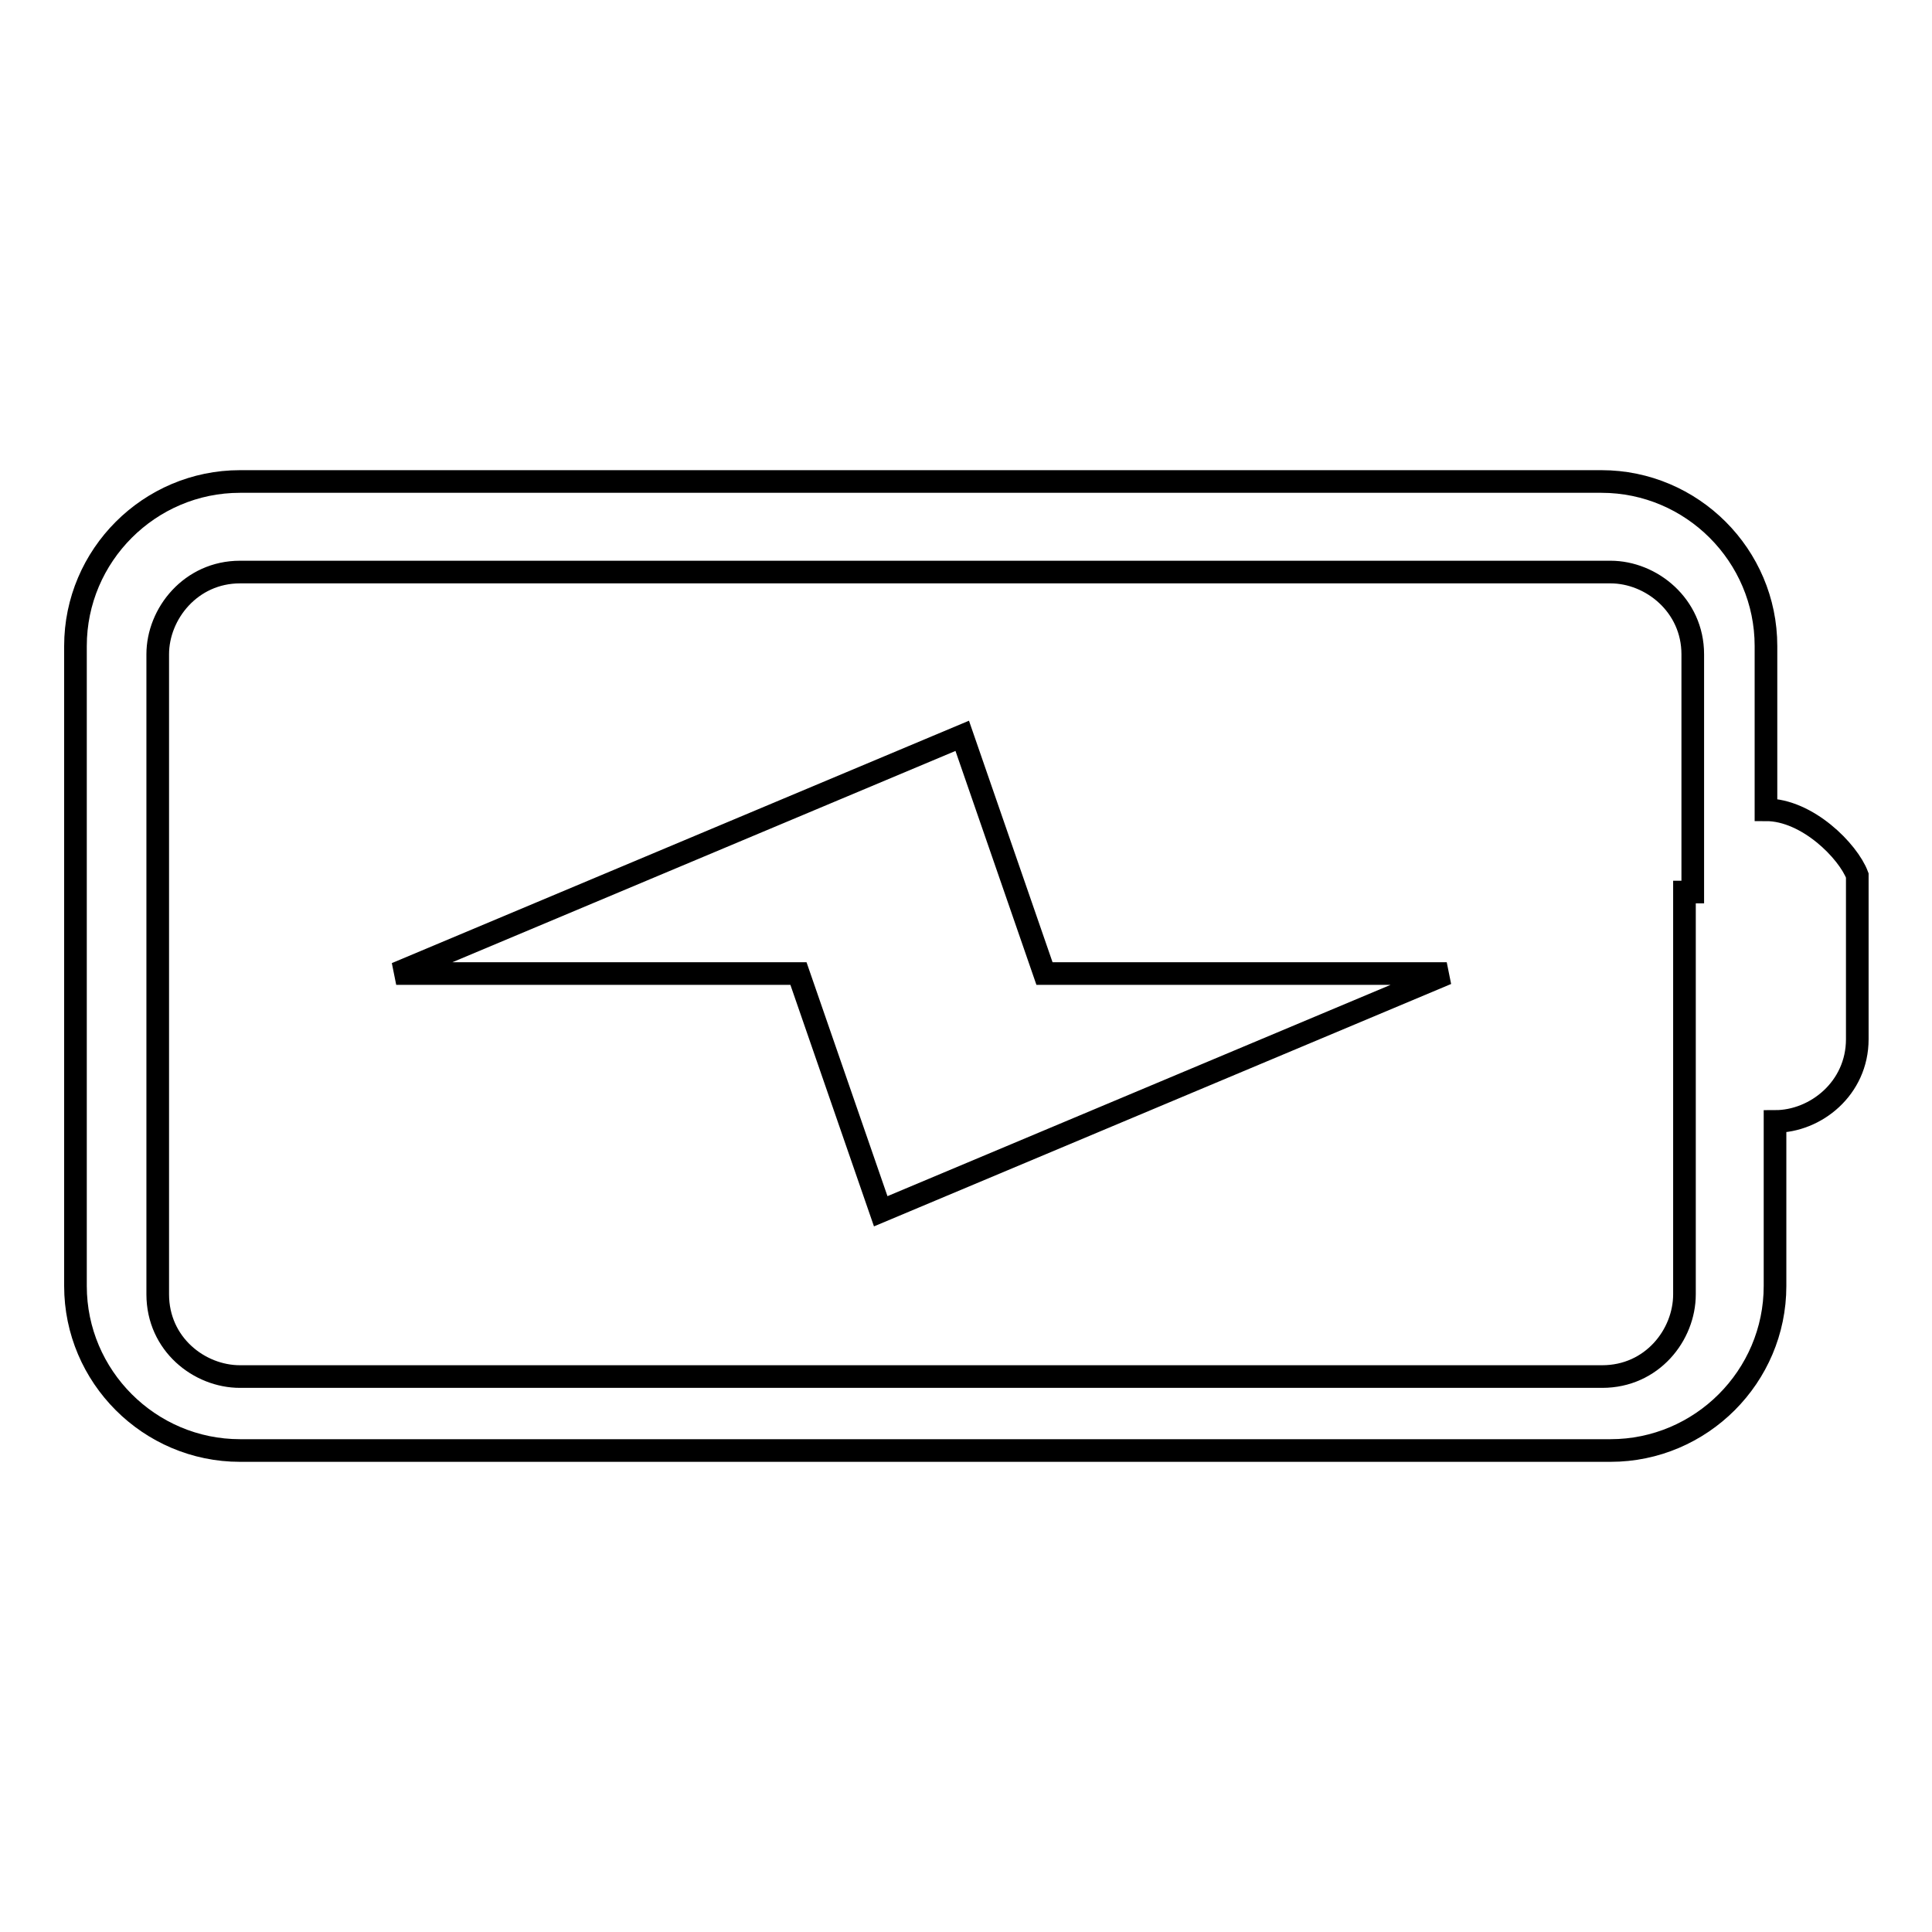
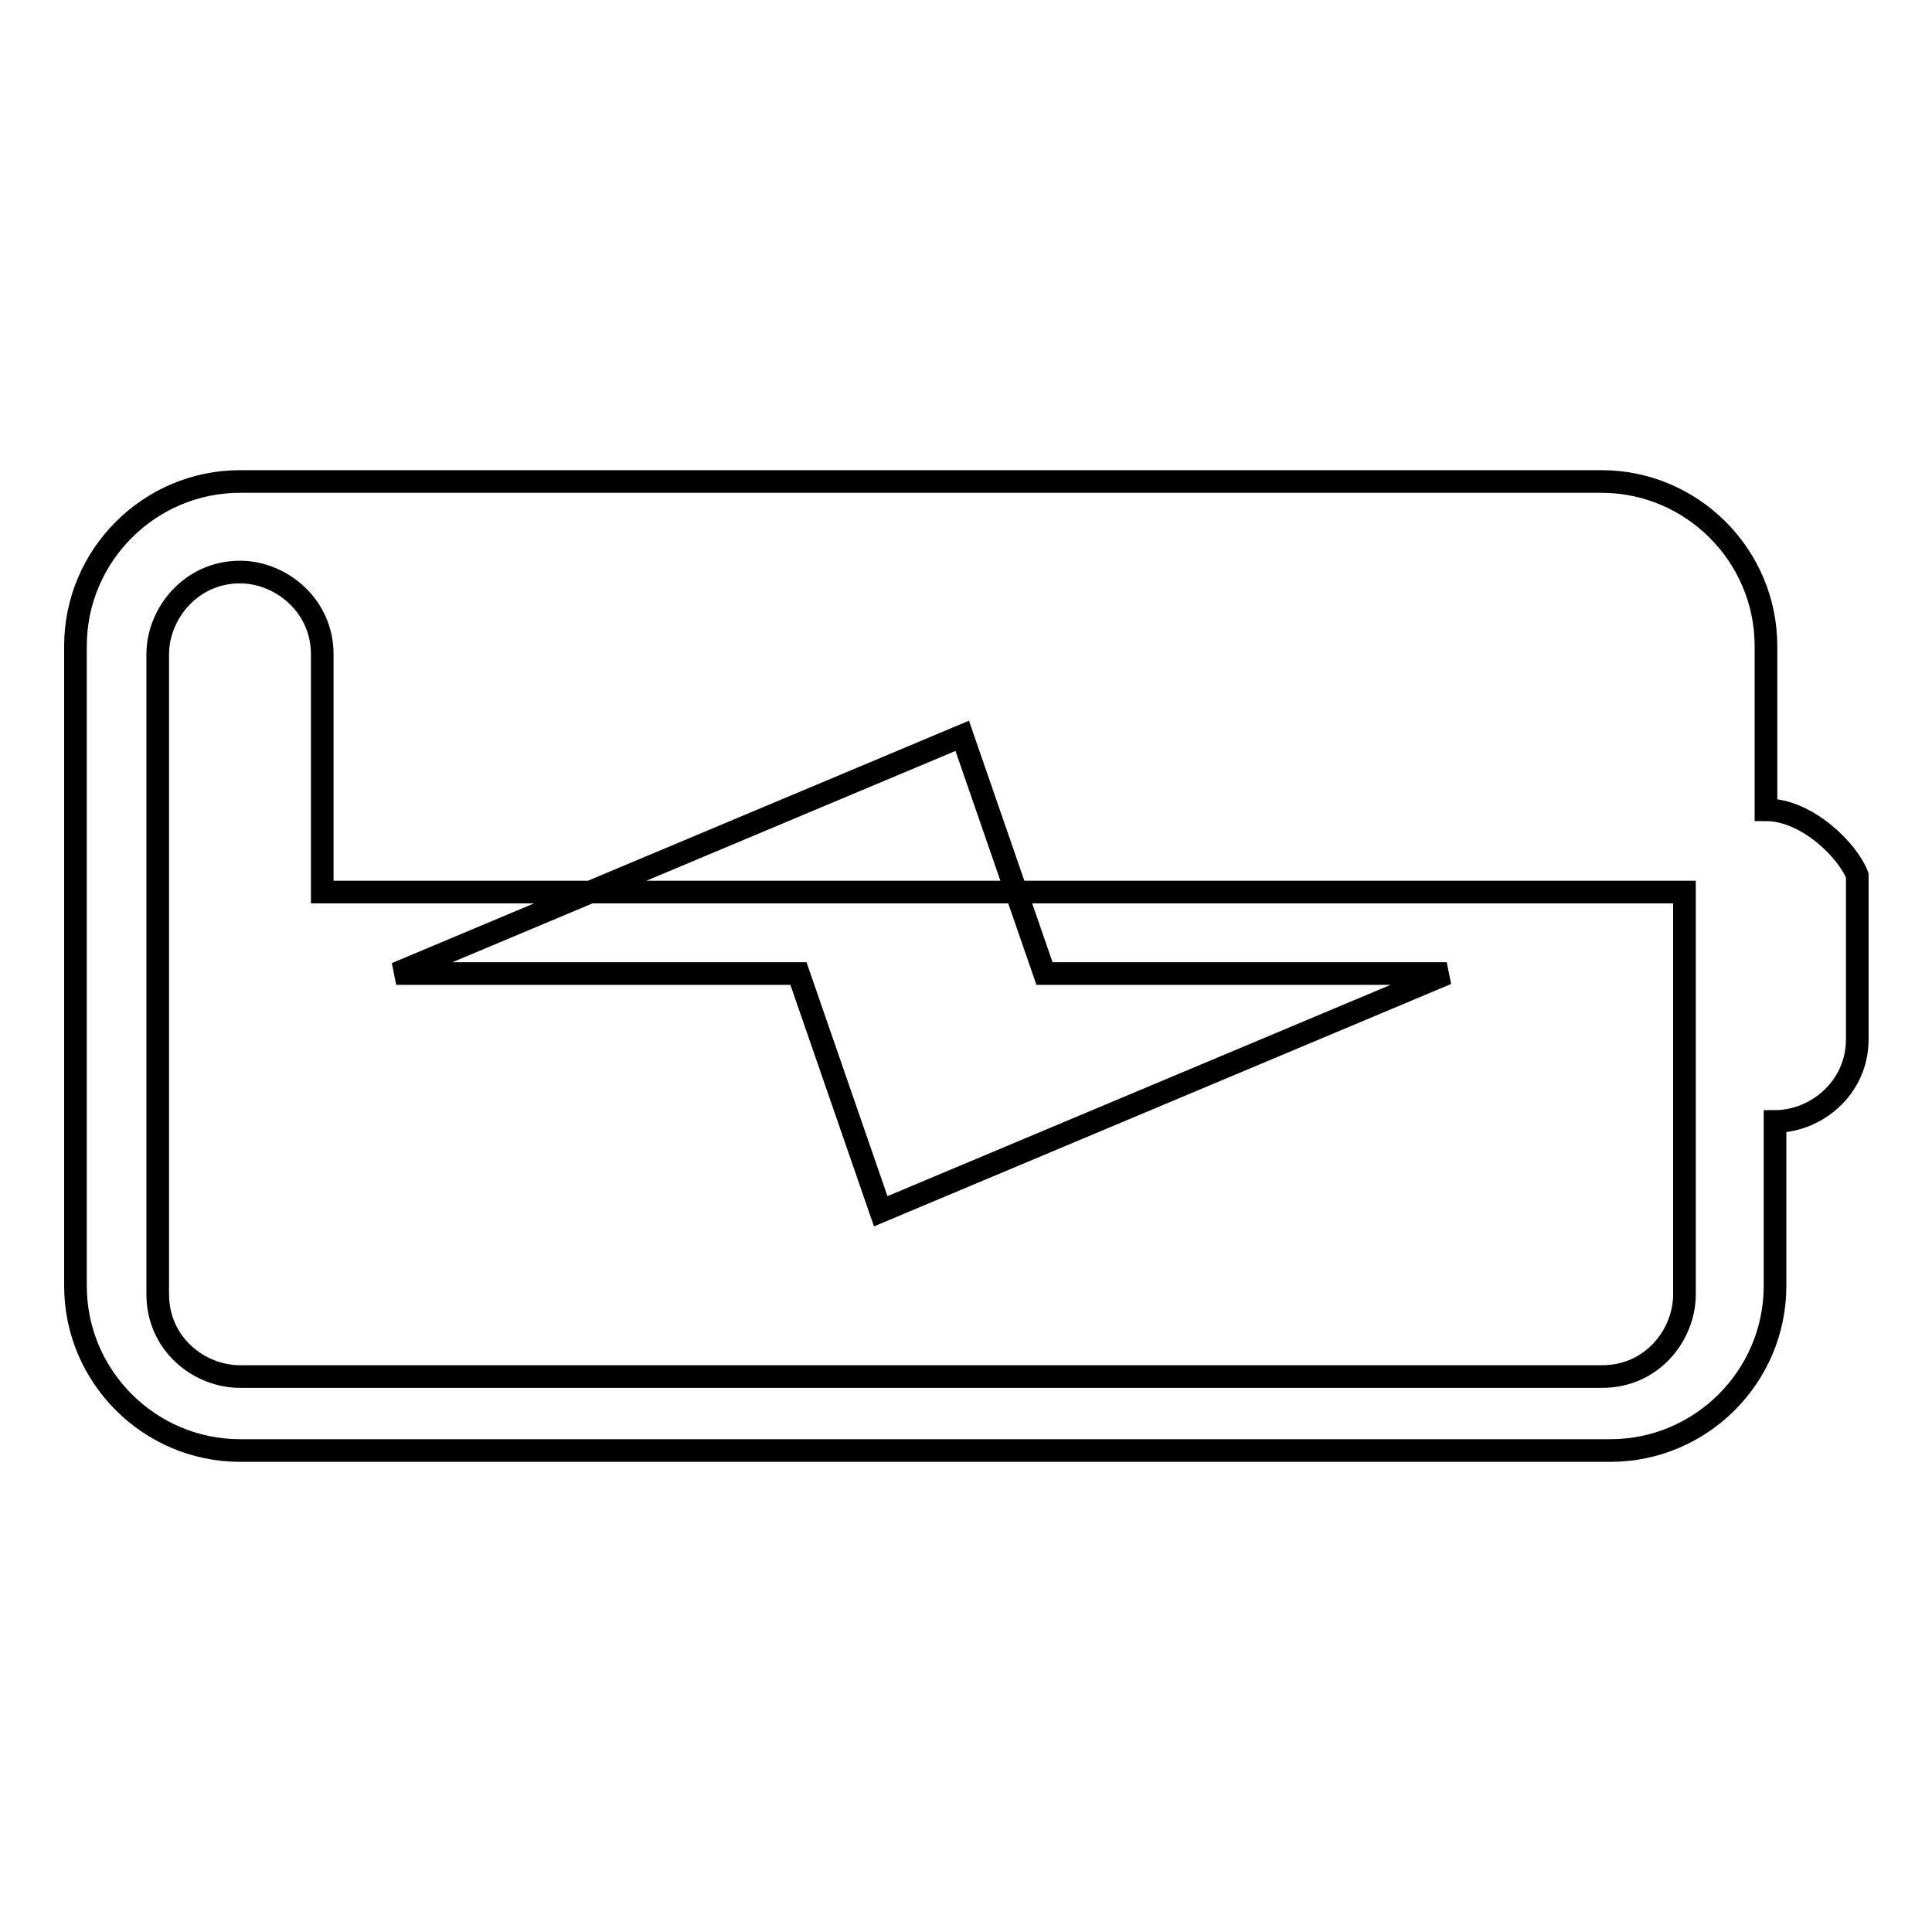
<svg xmlns="http://www.w3.org/2000/svg" version="1.1" x="0px" y="0px" viewBox="0 0 256 256" enable-background="new 0 0 256 256" xml:space="preserve">
  <g>
-     <path stroke-width="3" fill-opacity="0" stroke="#000000" d="M127.5,97.5l-75,31.5h53.3l10.9,31.5l75-31.5h-53.3L127.5,97.5z M234,107.3V85.6c0-12-9.8-21.8-21.8-21.8 H31.8c-12,0-21.8,9.8-21.8,21.8v84.8c0,12,9.8,21.8,21.8,21.8h181.6c12,0,21.8-9.8,21.8-21.8v-21.8c5.4,0,10.9-4.4,10.9-10.9V116 C244.9,112.8,239.5,107.3,234,107.3z M223.2,118.2V140v31.5c0,5.4-4.3,10.9-10.9,10.9H31.8c-5.4,0-10.9-4.3-10.9-10.9V86.7 c0-5.4,4.4-10.9,10.9-10.9h181.6c5.4,0,10.9,4.4,10.9,10.9v31.5H223.2z" />
+     <path stroke-width="3" fill-opacity="0" stroke="#000000" d="M127.5,97.5l-75,31.5h53.3l10.9,31.5l75-31.5h-53.3L127.5,97.5z M234,107.3V85.6c0-12-9.8-21.8-21.8-21.8 H31.8c-12,0-21.8,9.8-21.8,21.8v84.8c0,12,9.8,21.8,21.8,21.8h181.6c12,0,21.8-9.8,21.8-21.8v-21.8c5.4,0,10.9-4.4,10.9-10.9V116 C244.9,112.8,239.5,107.3,234,107.3z M223.2,118.2V140v31.5c0,5.4-4.3,10.9-10.9,10.9H31.8c-5.4,0-10.9-4.3-10.9-10.9V86.7 c0-5.4,4.4-10.9,10.9-10.9c5.4,0,10.9,4.4,10.9,10.9v31.5H223.2z" />
  </g>
</svg>